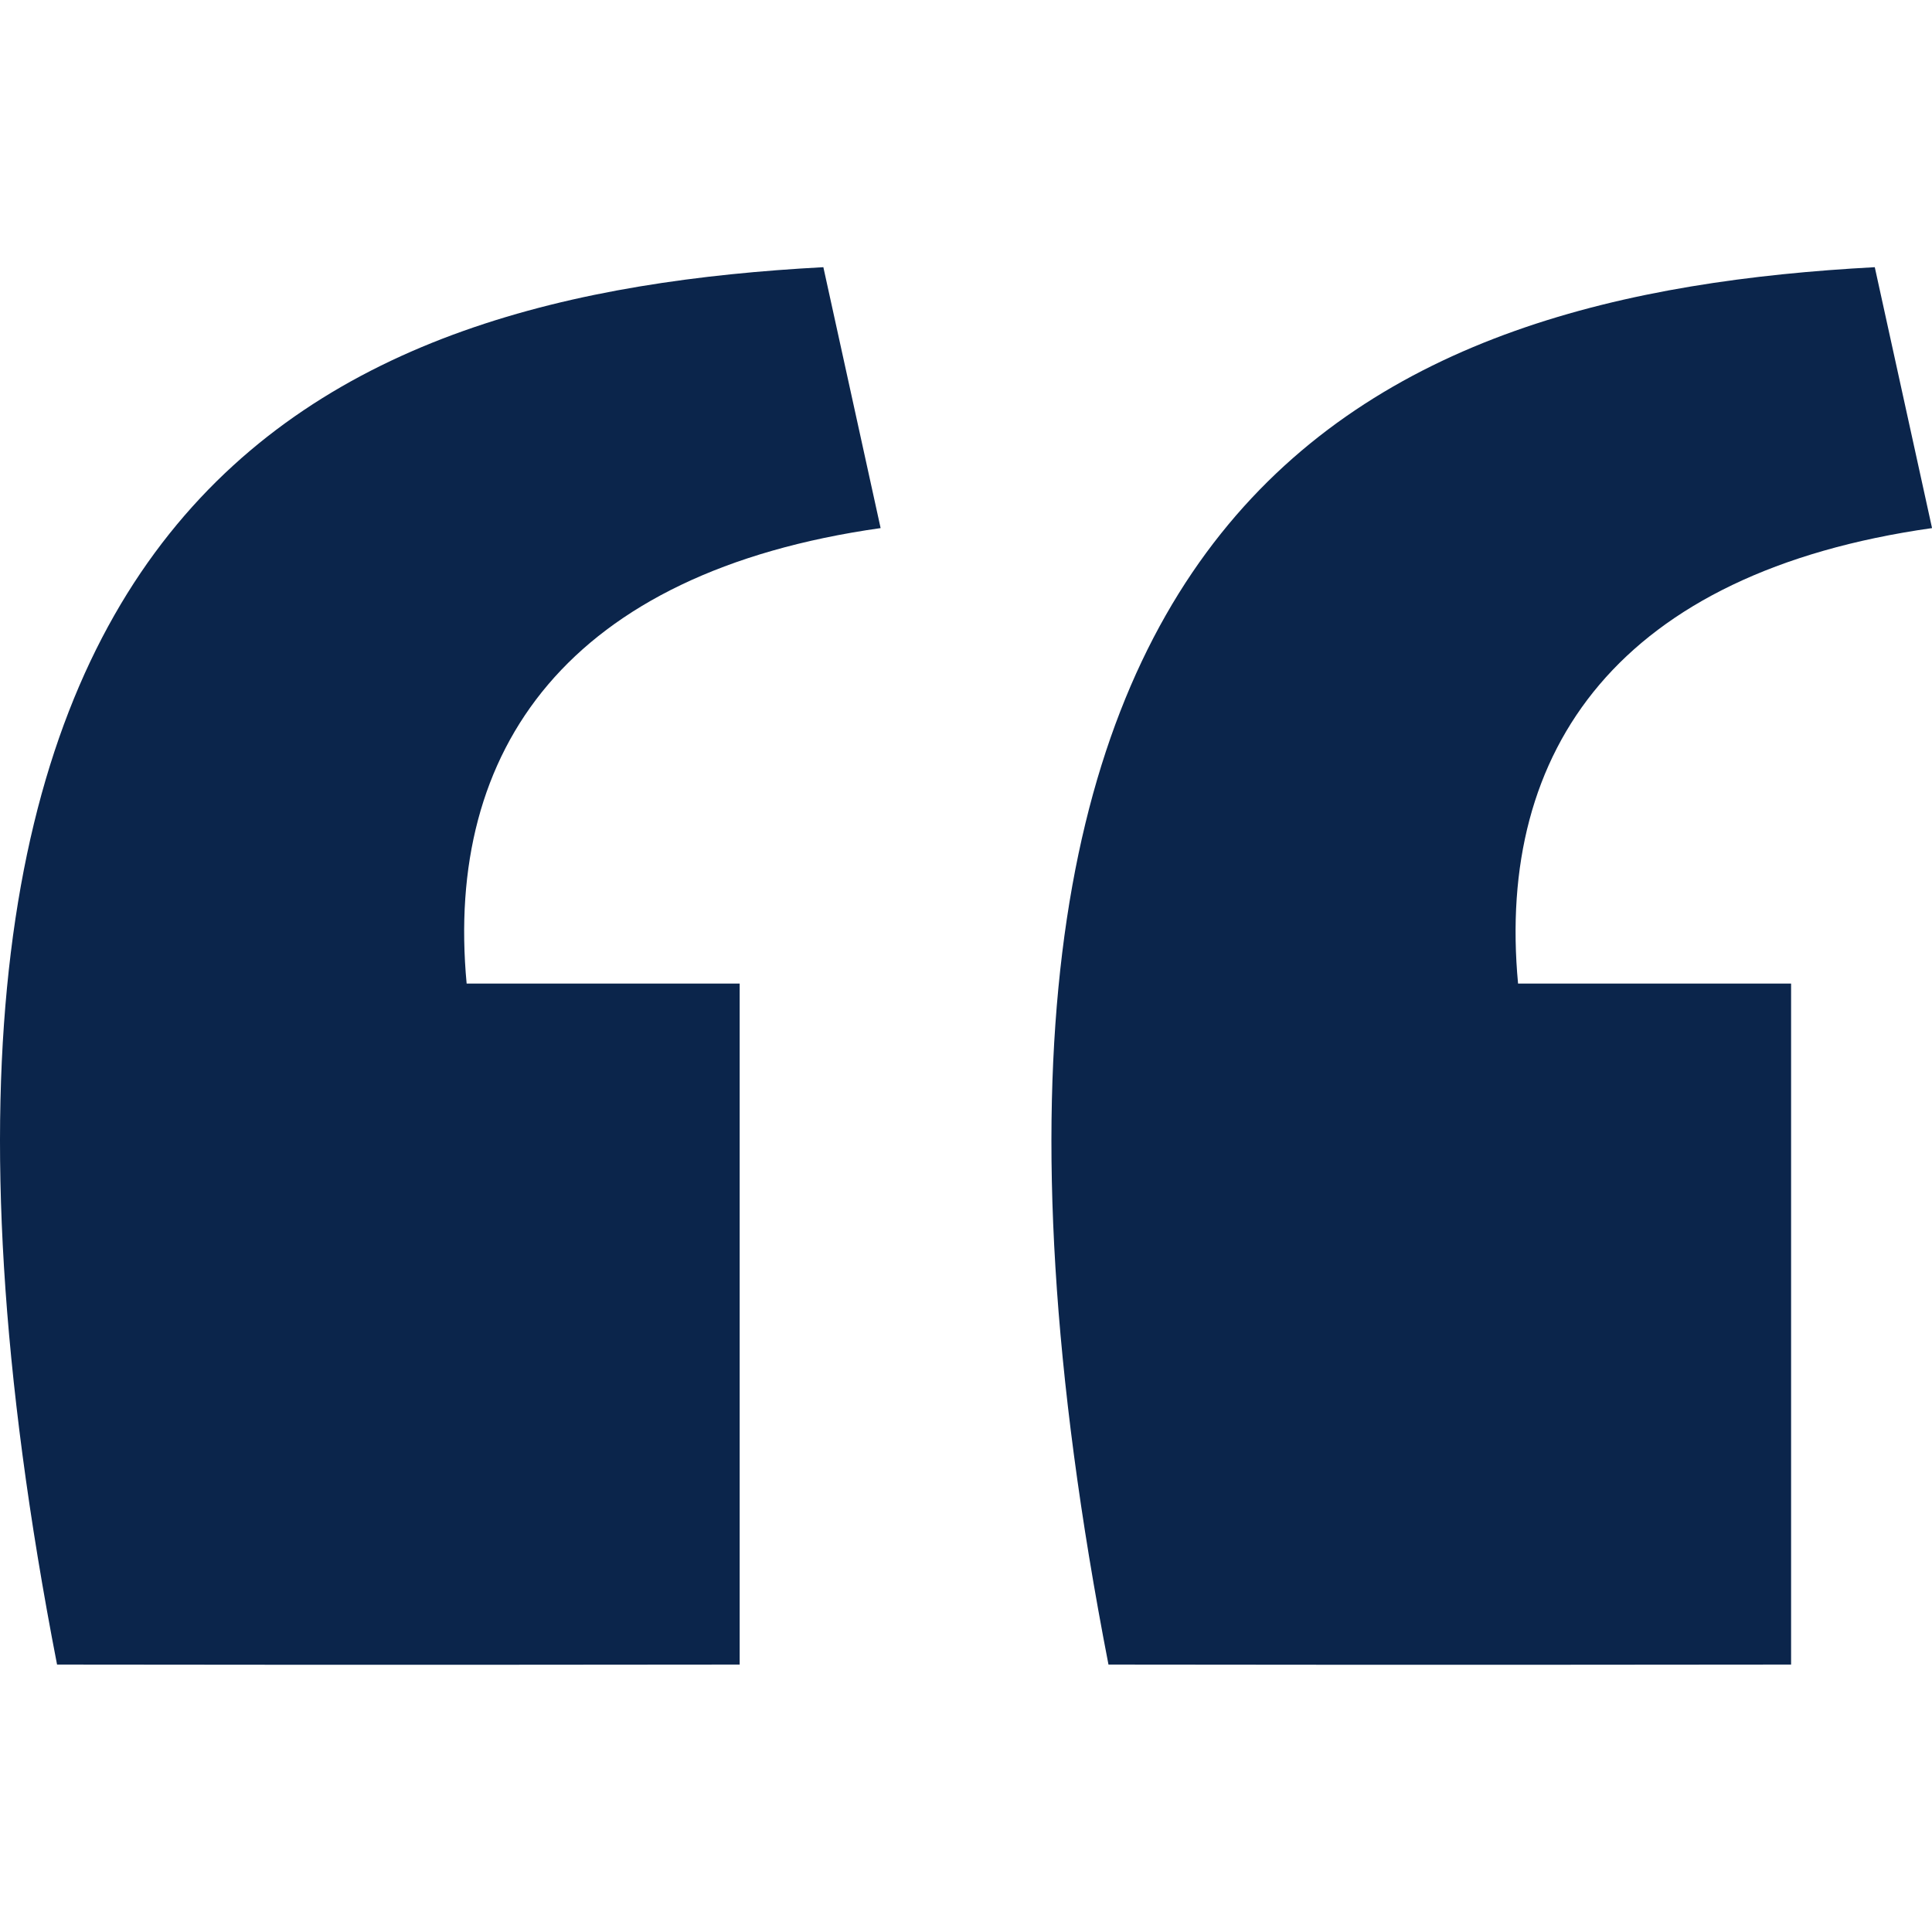
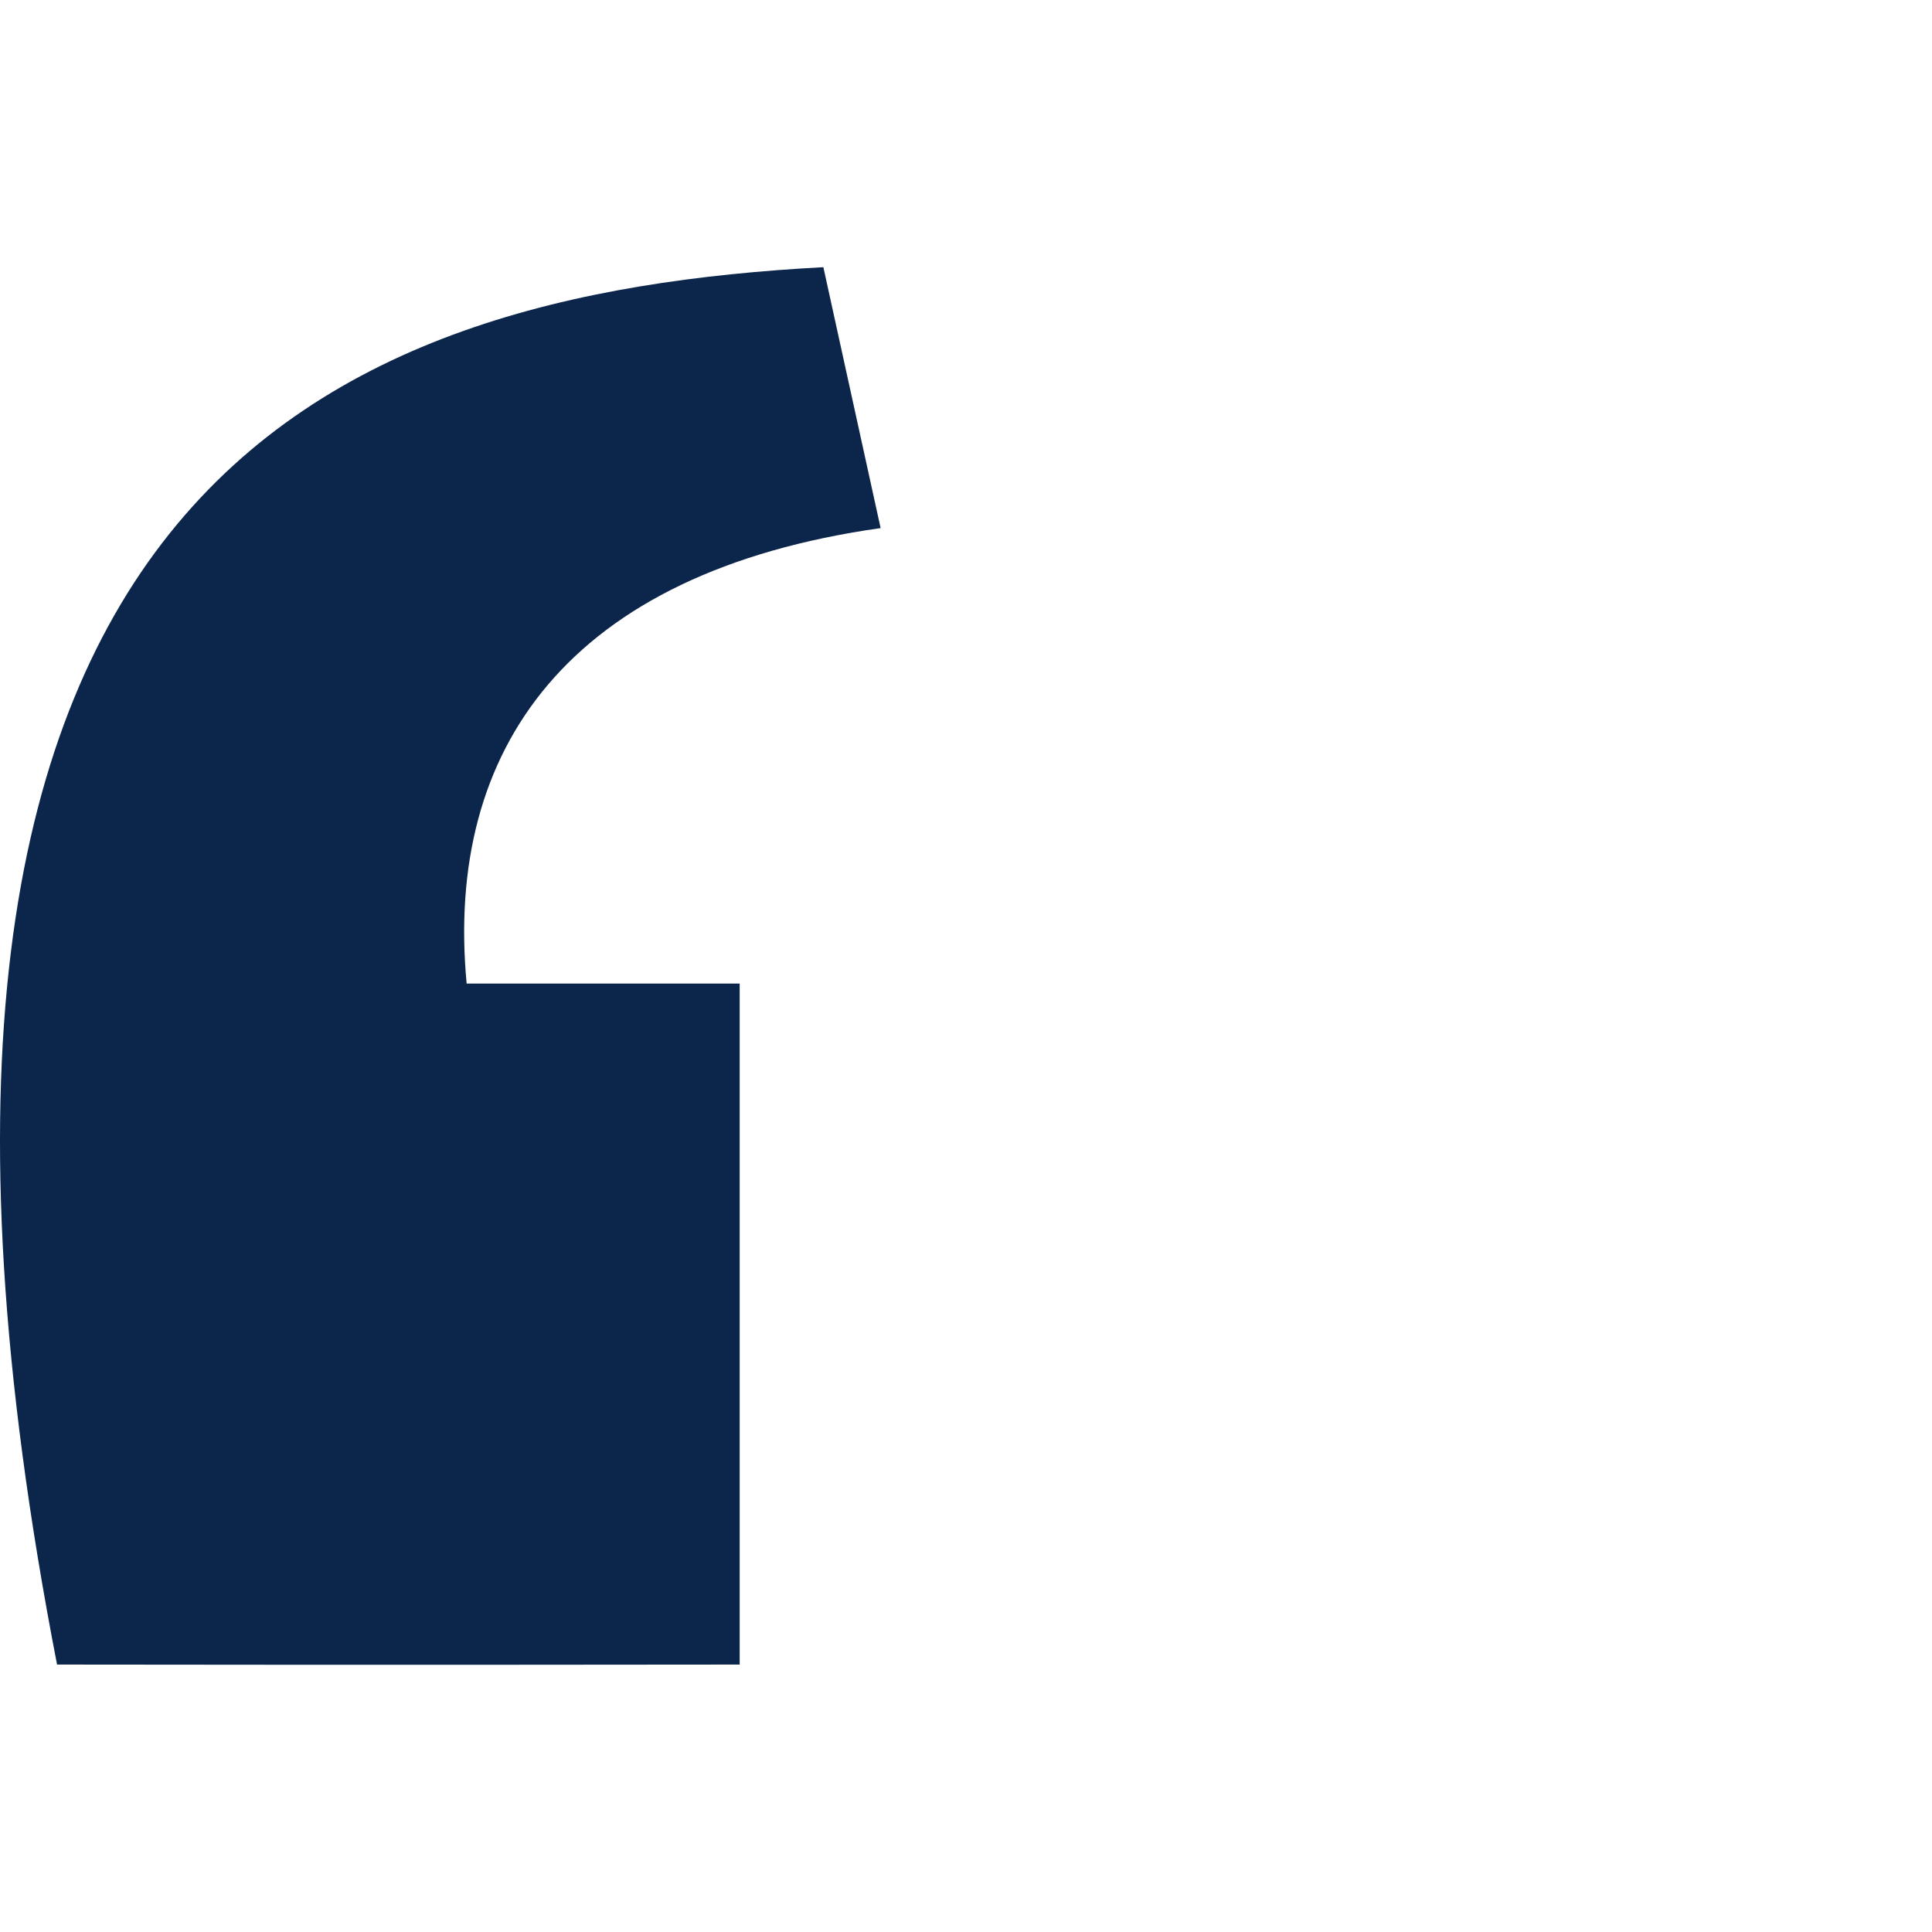
<svg xmlns="http://www.w3.org/2000/svg" viewBox="0 0 47 34" focusable="false" class="chakra-icon chakra-icon css-1bj2k62" width="50" height="50">
  <path d="M1.388 33.994C-4.183 5.319 8.03 0.645 20.03 0L21.423 6.347C13.816 7.423 10.816 11.726 11.352 17.427H17.994V33.994C17.994 33.994 8.911 34.006 1.388 33.994Z" fill="#0B254B" />
-   <path d="M26.966 33.994C21.395 5.319 33.609 0.645 45.608 0L47.001 6.347C39.394 7.423 36.394 11.726 36.93 17.427H43.572V33.994C43.572 33.994 34.489 34.006 26.966 33.994Z" fill="#0B254B" />
</svg>